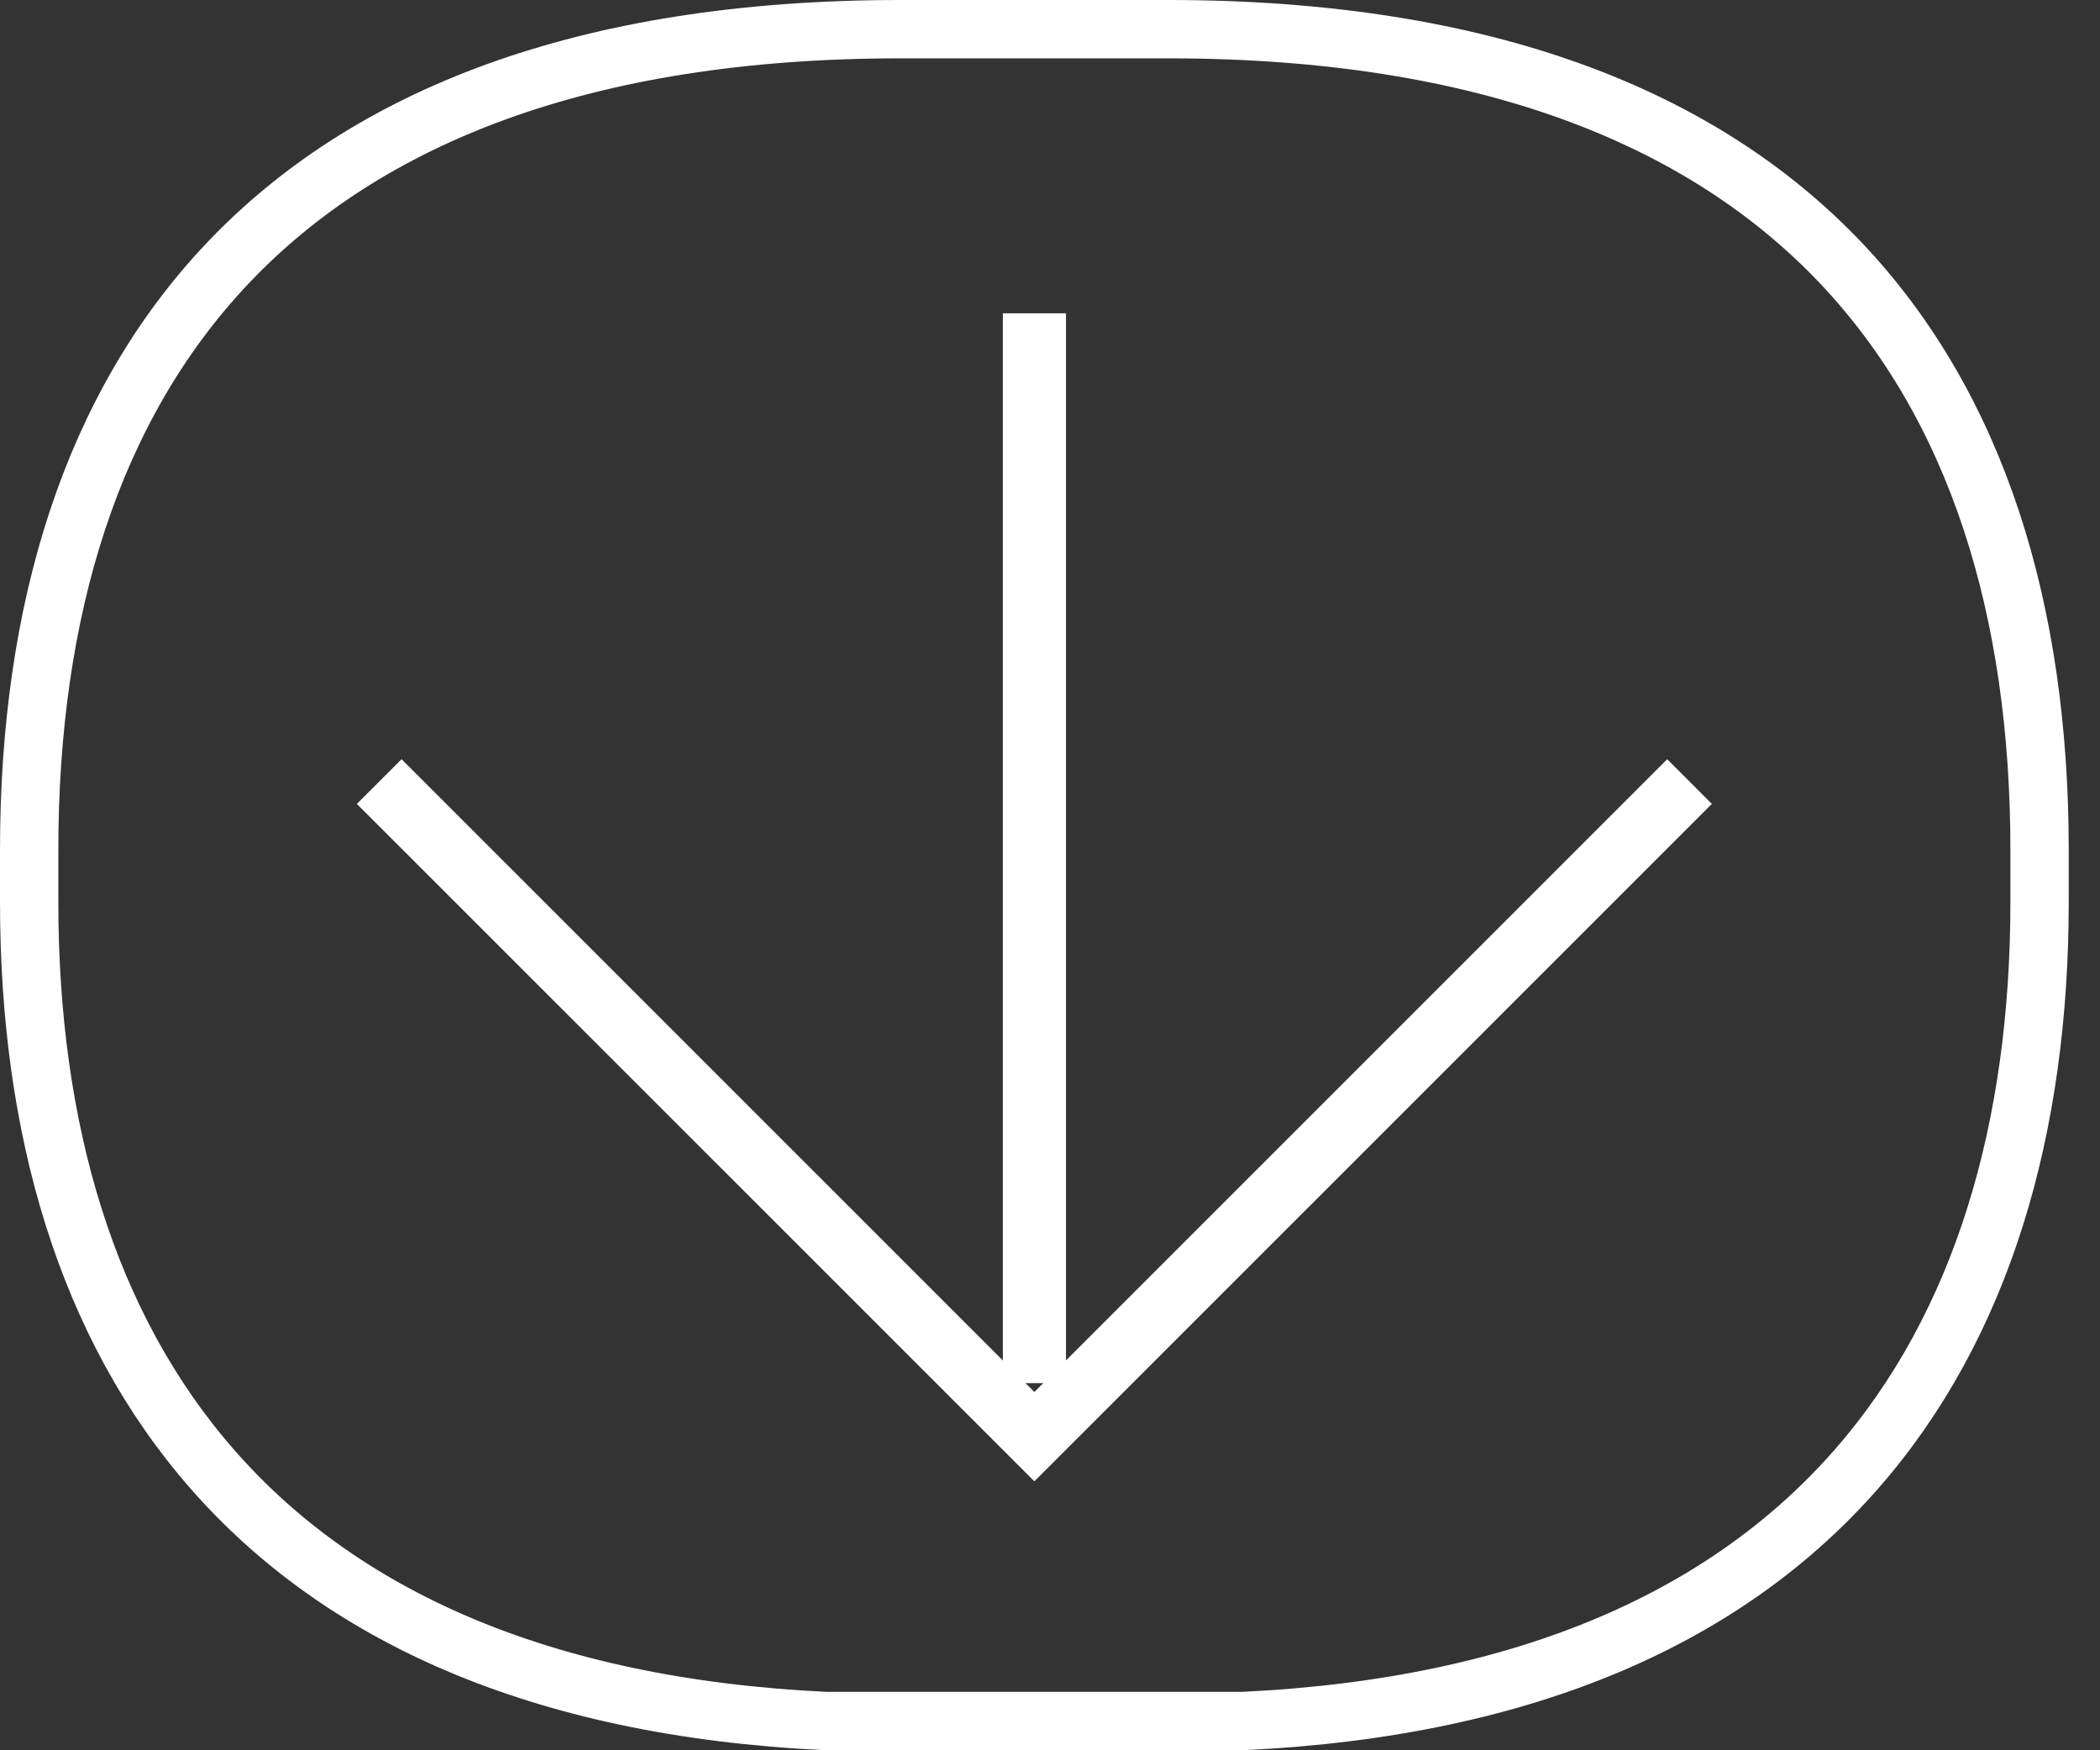
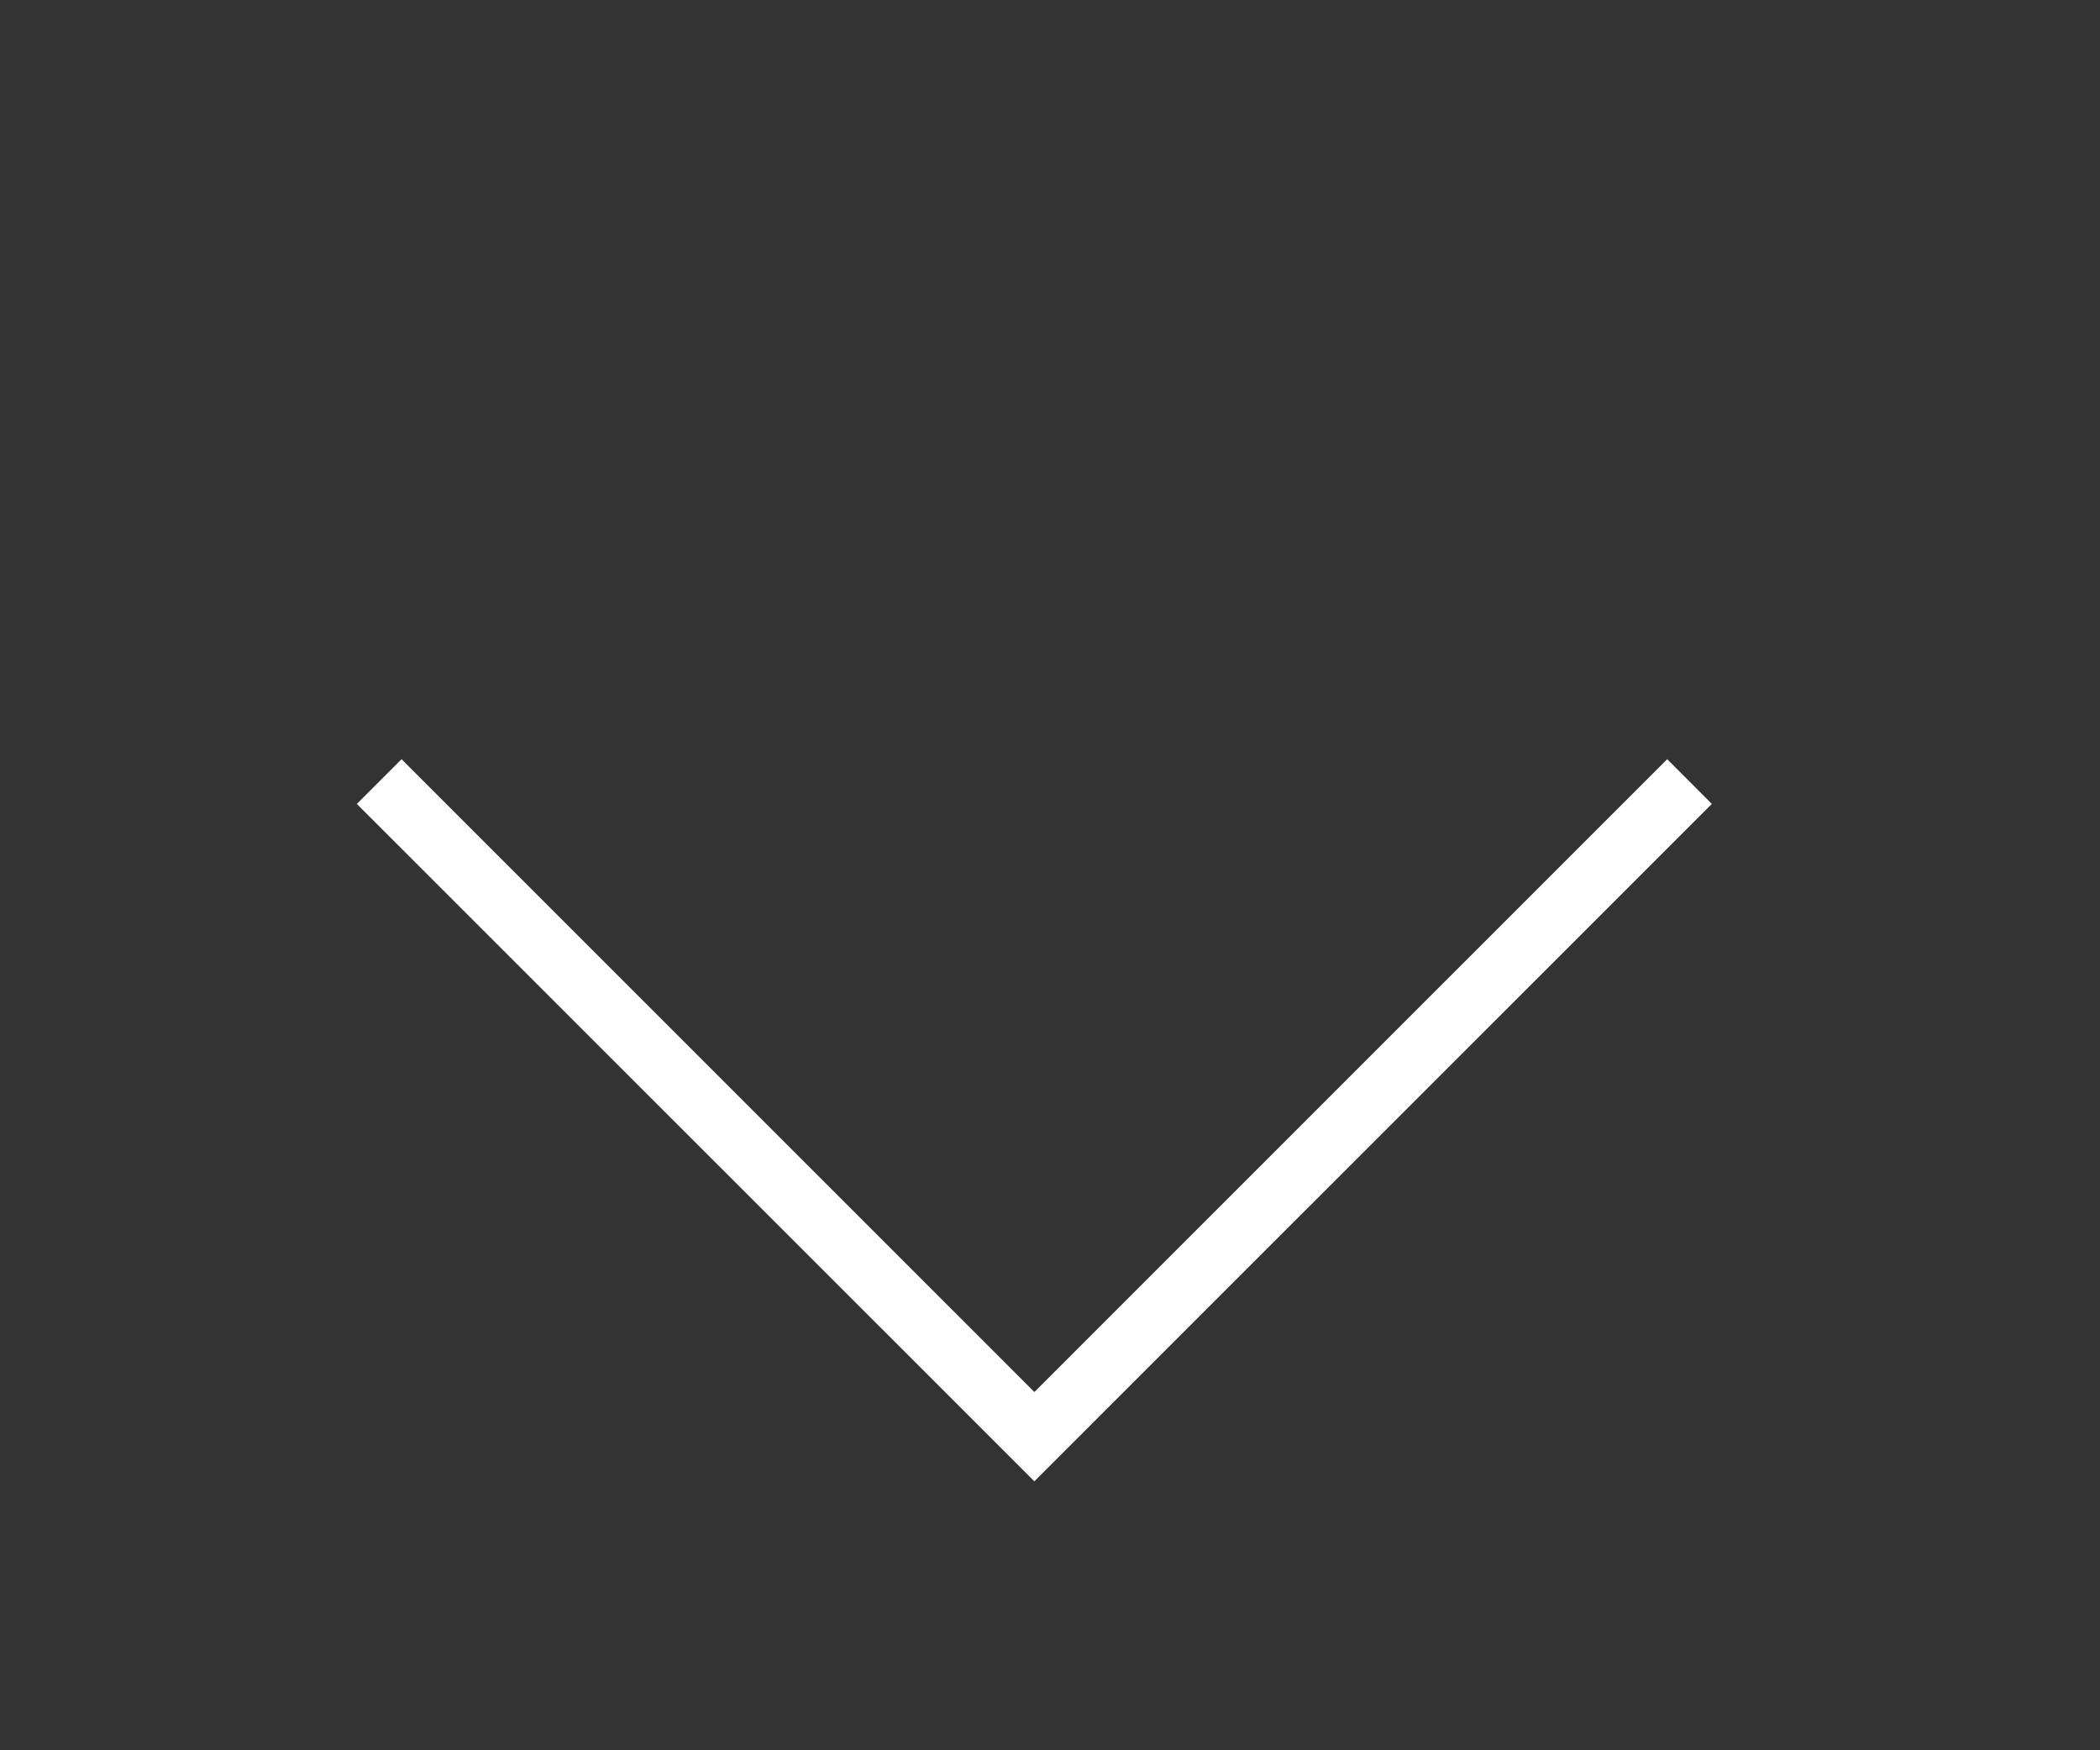
<svg xmlns="http://www.w3.org/2000/svg" width="36" height="30" fill="none">
  <rect width="100%" height="100%" fill="#333333" stroke="none" />
-   <path stroke="#fff" d="M15.44.5h4.583c5.46 0 9.172 1.525 11.523 3.995C33.9 6.97 34.964 10.47 34.964 14.57v.888c0 3.877-.98 7.262-3.146 9.73-2.157 2.46-5.551 4.078-10.523 4.311h-7.127c-4.971-.233-8.365-1.85-10.522-4.31C1.48 22.72.5 19.336.5 15.46v-.89c0-4.099 1.063-7.6 3.419-10.075C6.27 2.025 9.981.5 15.44.5Z" />
-   <path fill="#fff" d="M18.274 23.707V5.37h-1.082v18.337h1.082Z" />
  <path fill="#fff" d="m6.118 13.779.766-.766 10.848 10.846 10.849-10.846.765.766L17.732 25.39 6.118 13.78Z" />
</svg>